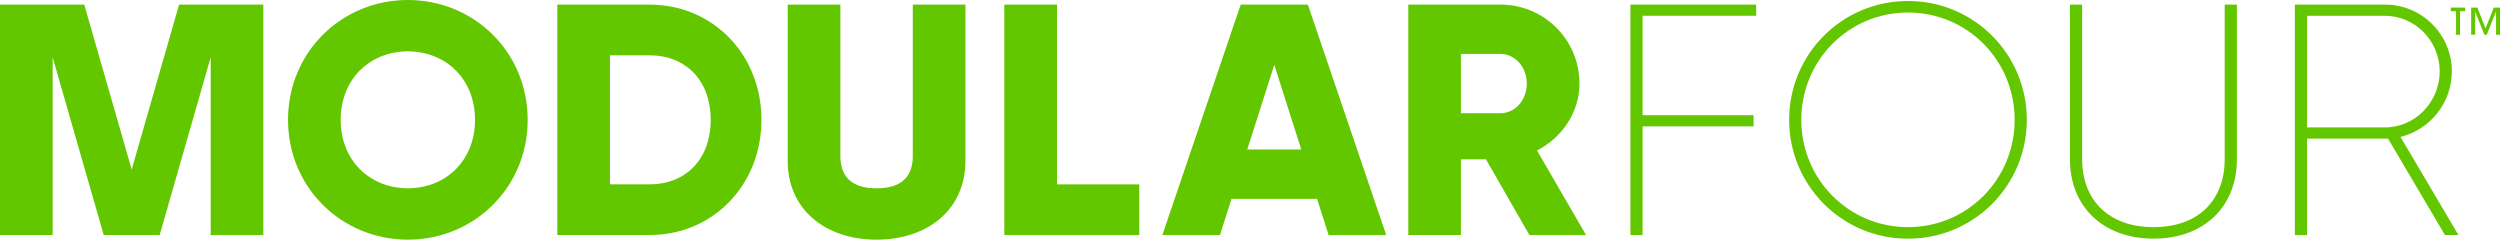
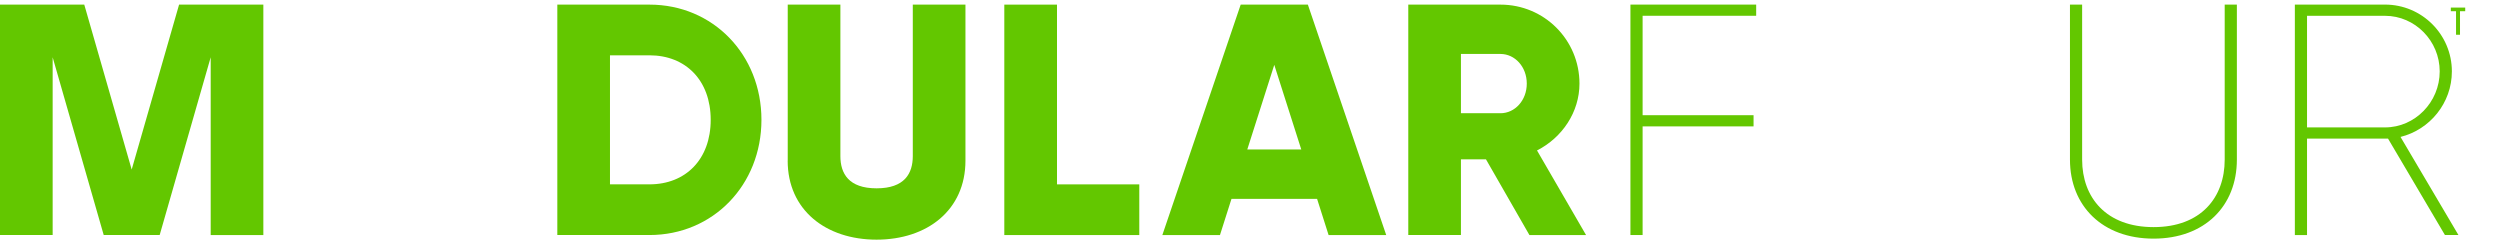
<svg xmlns="http://www.w3.org/2000/svg" id="Layer_4" data-name="Layer 4" viewBox="0 0 811.38 77.78">
  <defs>
    <style>
      .cls-1 {
        fill: #63c700;
        stroke-width: 0px;
      }
    </style>
  </defs>
  <path class="cls-1" d="M0,1.5h27.35l15.39,53.53L58.12,1.5h27.35v74.79h-17.09V18.59l-16.56,57.69h-18.16L17.09,18.59v57.69H0V1.5Z" />
-   <path class="cls-1" d="M93.48,38.89C93.48,16.88,110.9,0,132.37,0s38.89,16.88,38.89,38.89-17.42,38.89-38.89,38.89-38.89-16.88-38.89-38.89ZM132.37,61.11c12.18,0,21.8-8.87,21.8-22.22s-9.62-22.22-21.8-22.22-21.8,8.87-21.8,22.22,9.62,22.22,21.8,22.22Z" />
  <path class="cls-1" d="M180.88,1.5h29.92c20.62,0,36.33,16.24,36.33,37.39s-15.71,37.39-36.33,37.39h-29.92V1.5ZM210.79,59.83c11.75,0,19.87-8.12,19.87-20.94s-8.12-20.94-19.87-20.94h-12.82v41.88h12.82Z" />
  <path class="cls-1" d="M255.66,52.14V1.5h17.09v49.15c0,5.66,2.67,10.47,11.75,10.47s11.75-4.81,11.75-10.47V1.5h17.09v50.64c0,16.03-12.39,25.64-28.85,25.64s-28.85-9.62-28.85-25.64Z" />
  <path class="cls-1" d="M325.96,1.5h17.09v58.34h26.71v16.45h-43.81V1.5Z" />
  <path class="cls-1" d="M402.67,1.5h21.8l25.43,74.79h-18.7l-3.74-11.75h-27.78l-3.74,11.75h-18.7L402.67,1.5ZM422.33,48.51l-8.76-27.46-8.76,27.46h17.52Z" />
  <path class="cls-1" d="M482.27,51.71h-8.12v24.57h-17.09V1.5h29.92c14.21,0,25.64,11.43,25.64,25.64,0,9.19-5.56,17.52-13.78,21.69l15.92,27.46h-18.38l-14.1-24.57ZM486.97,36.75c4.7,0,8.55-4.17,8.55-9.62s-3.85-9.62-8.55-9.62h-12.82v19.23h12.82Z" />
  <path class="cls-1" d="M529.16,1.49h40.81v3.63h-36.86v32.27h36.01v3.63h-36.01v35.26h-3.95V1.49Z" />
-   <path class="cls-1" d="M580.67,38.89c0-21.26,17.1-38.57,38.57-38.57s38.57,17.31,38.57,38.57-17.1,38.57-38.57,38.57-38.57-17.31-38.57-38.57ZM619.24,73.72c19.34,0,34.62-15.6,34.62-34.83s-15.28-34.83-34.62-34.83-34.62,15.6-34.62,34.83,15.28,34.83,34.62,34.83Z" />
  <path class="cls-1" d="M671.81,51.82V1.49h3.95v50.32c0,12.29,7.8,21.9,23.19,21.9s23.08-9.62,23.08-21.9V1.49h3.95v50.32c0,15.07-10.47,25.64-27.03,25.64s-27.14-10.58-27.14-25.64Z" />
  <path class="cls-1" d="M775.03,44.98h-26.28v31.31h-3.95V1.49h29.27c11.97,0,21.69,9.72,21.69,21.69,0,10.26-7.16,18.91-16.67,21.26l18.8,31.84h-4.38l-18.48-31.31ZM774.07,41.35c9.72,0,17.74-8.23,17.74-18.16s-8.01-18.06-17.74-18.06h-25.32v36.22h25.32Z" />
  <polygon class="cls-1" points="797.11 11.28 797.11 3.64 795.42 3.64 795.42 2.46 800.09 2.46 800.09 3.64 798.4 3.64 798.4 11.28 797.11 11.28" />
-   <polygon class="cls-1" points="810.09 11.28 810.09 3.83 810.06 3.83 807.09 11.28 806.31 11.28 803.33 3.83 803.31 3.83 803.31 11.28 802.02 11.28 802.02 2.46 804.05 2.46 806.69 9.22 809.35 2.46 811.38 2.46 811.38 11.28 810.09 11.28" />
</svg>